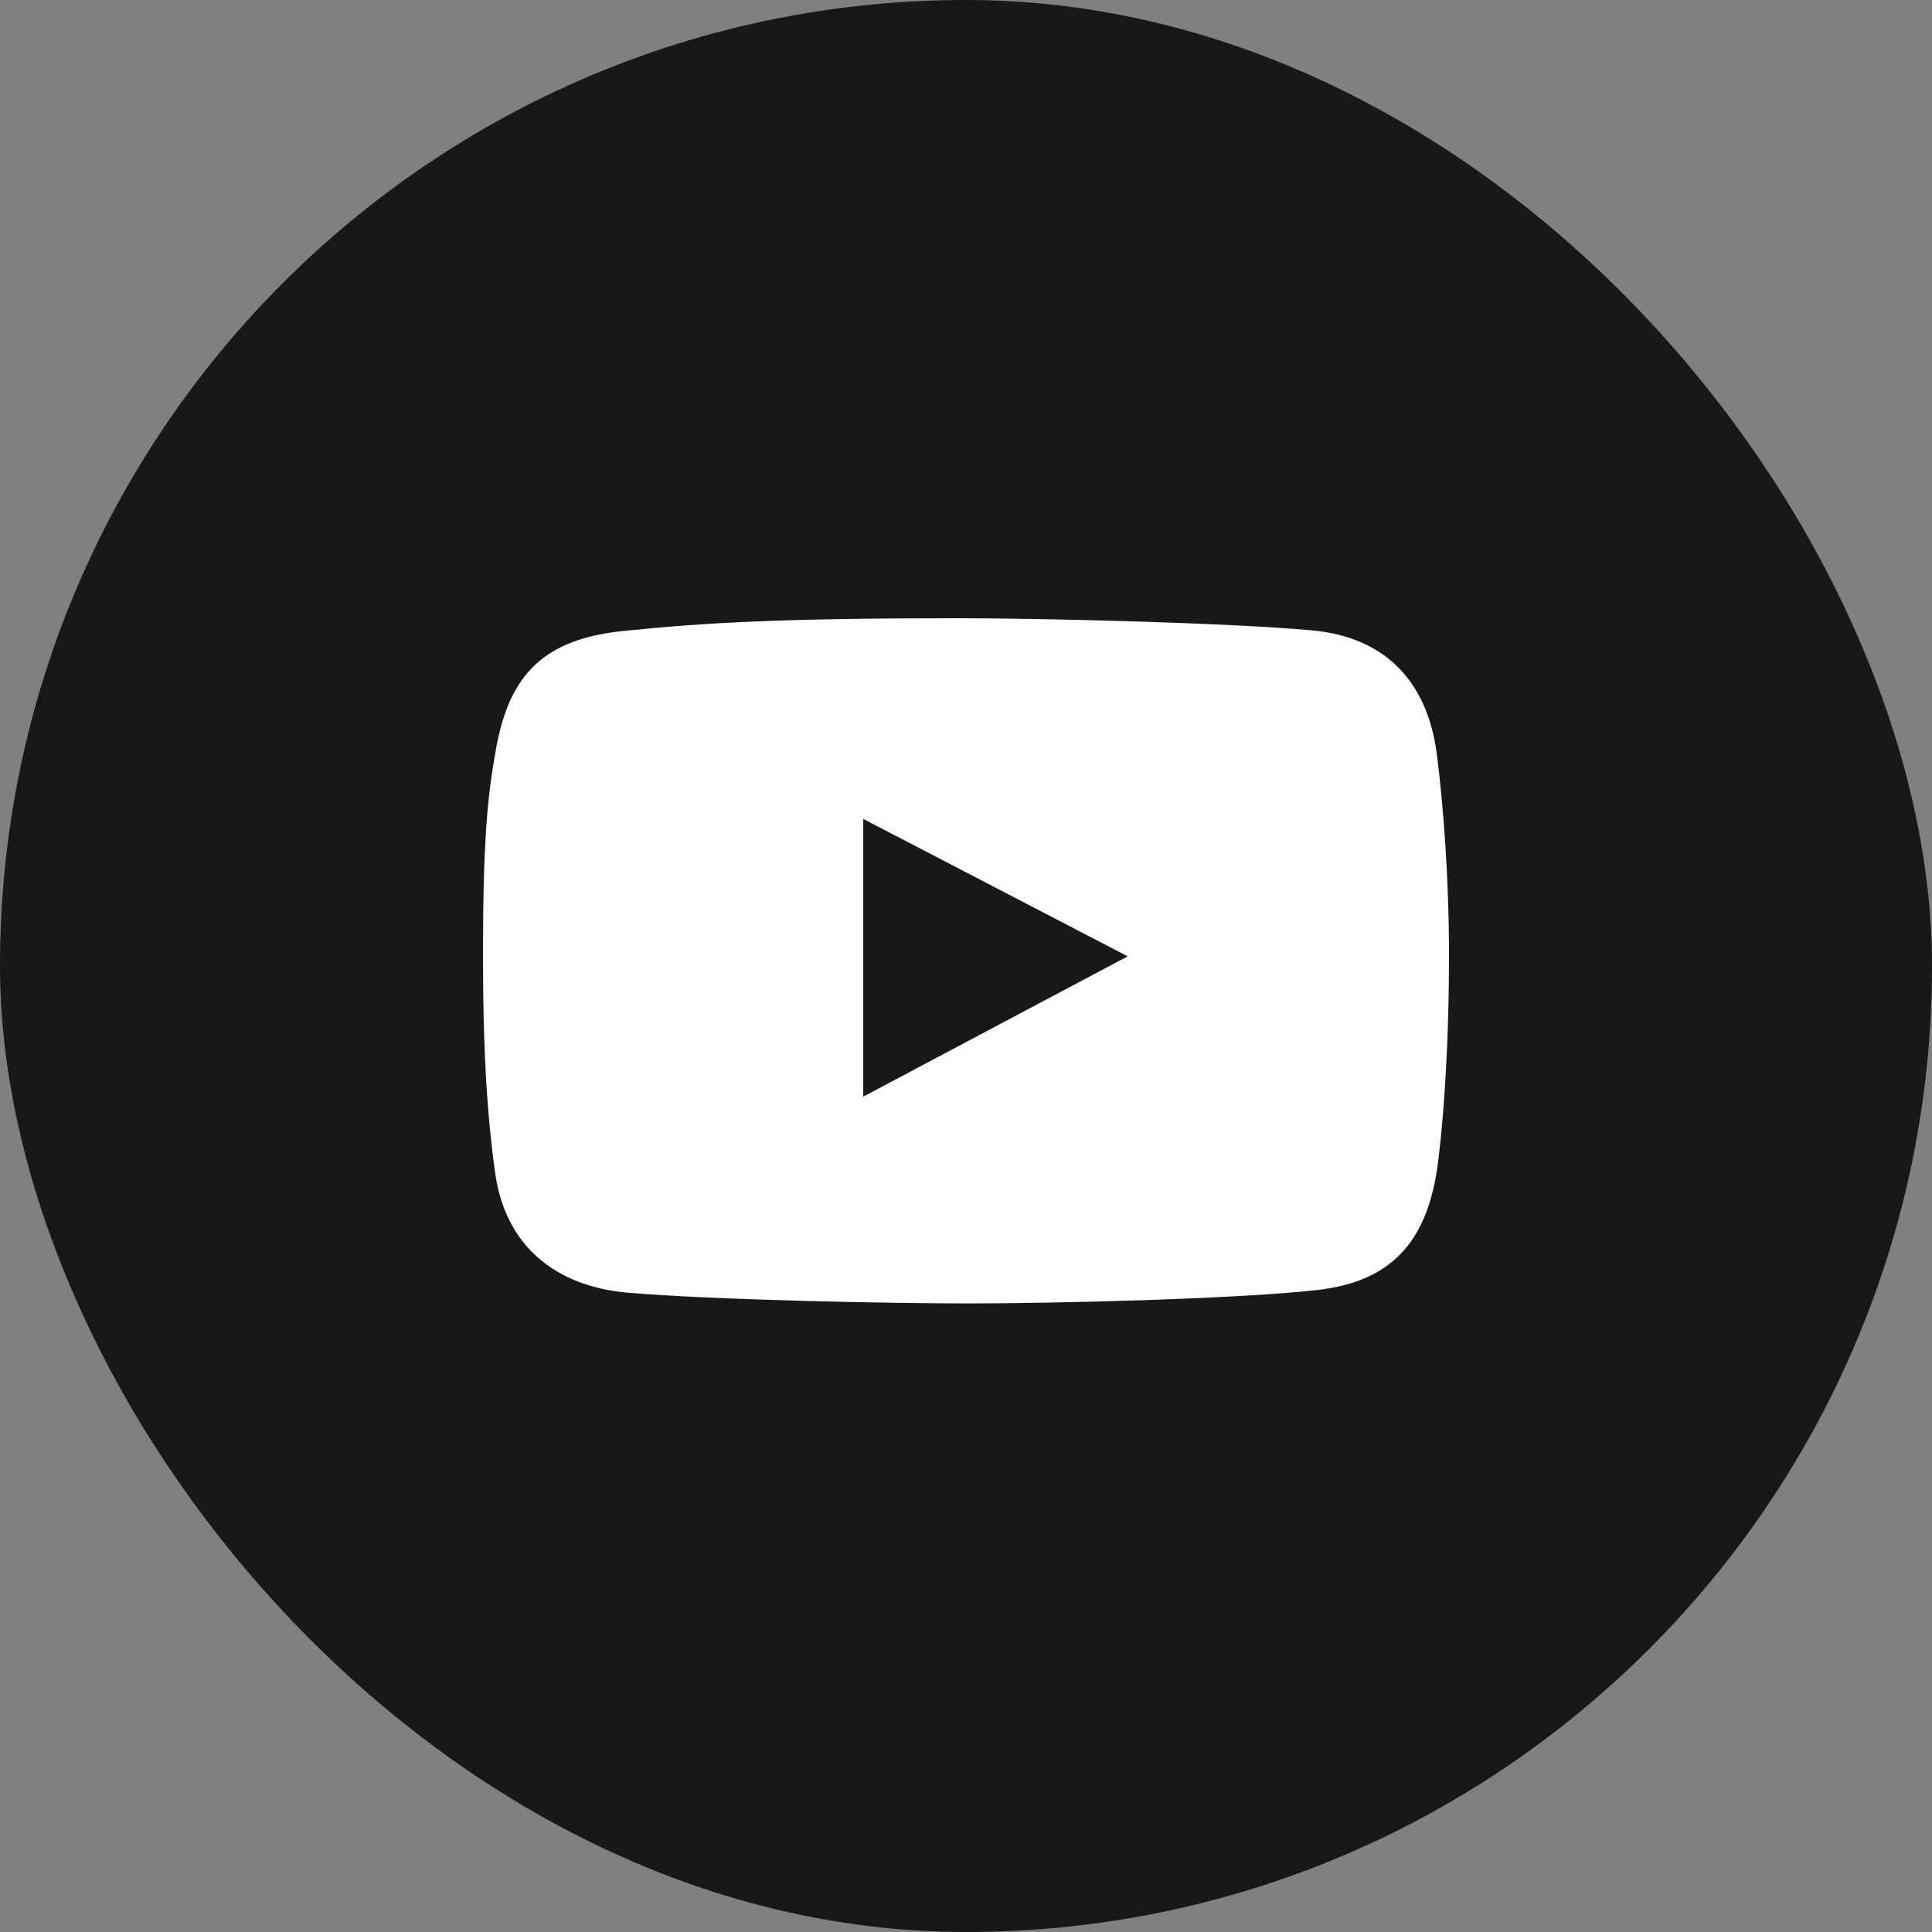
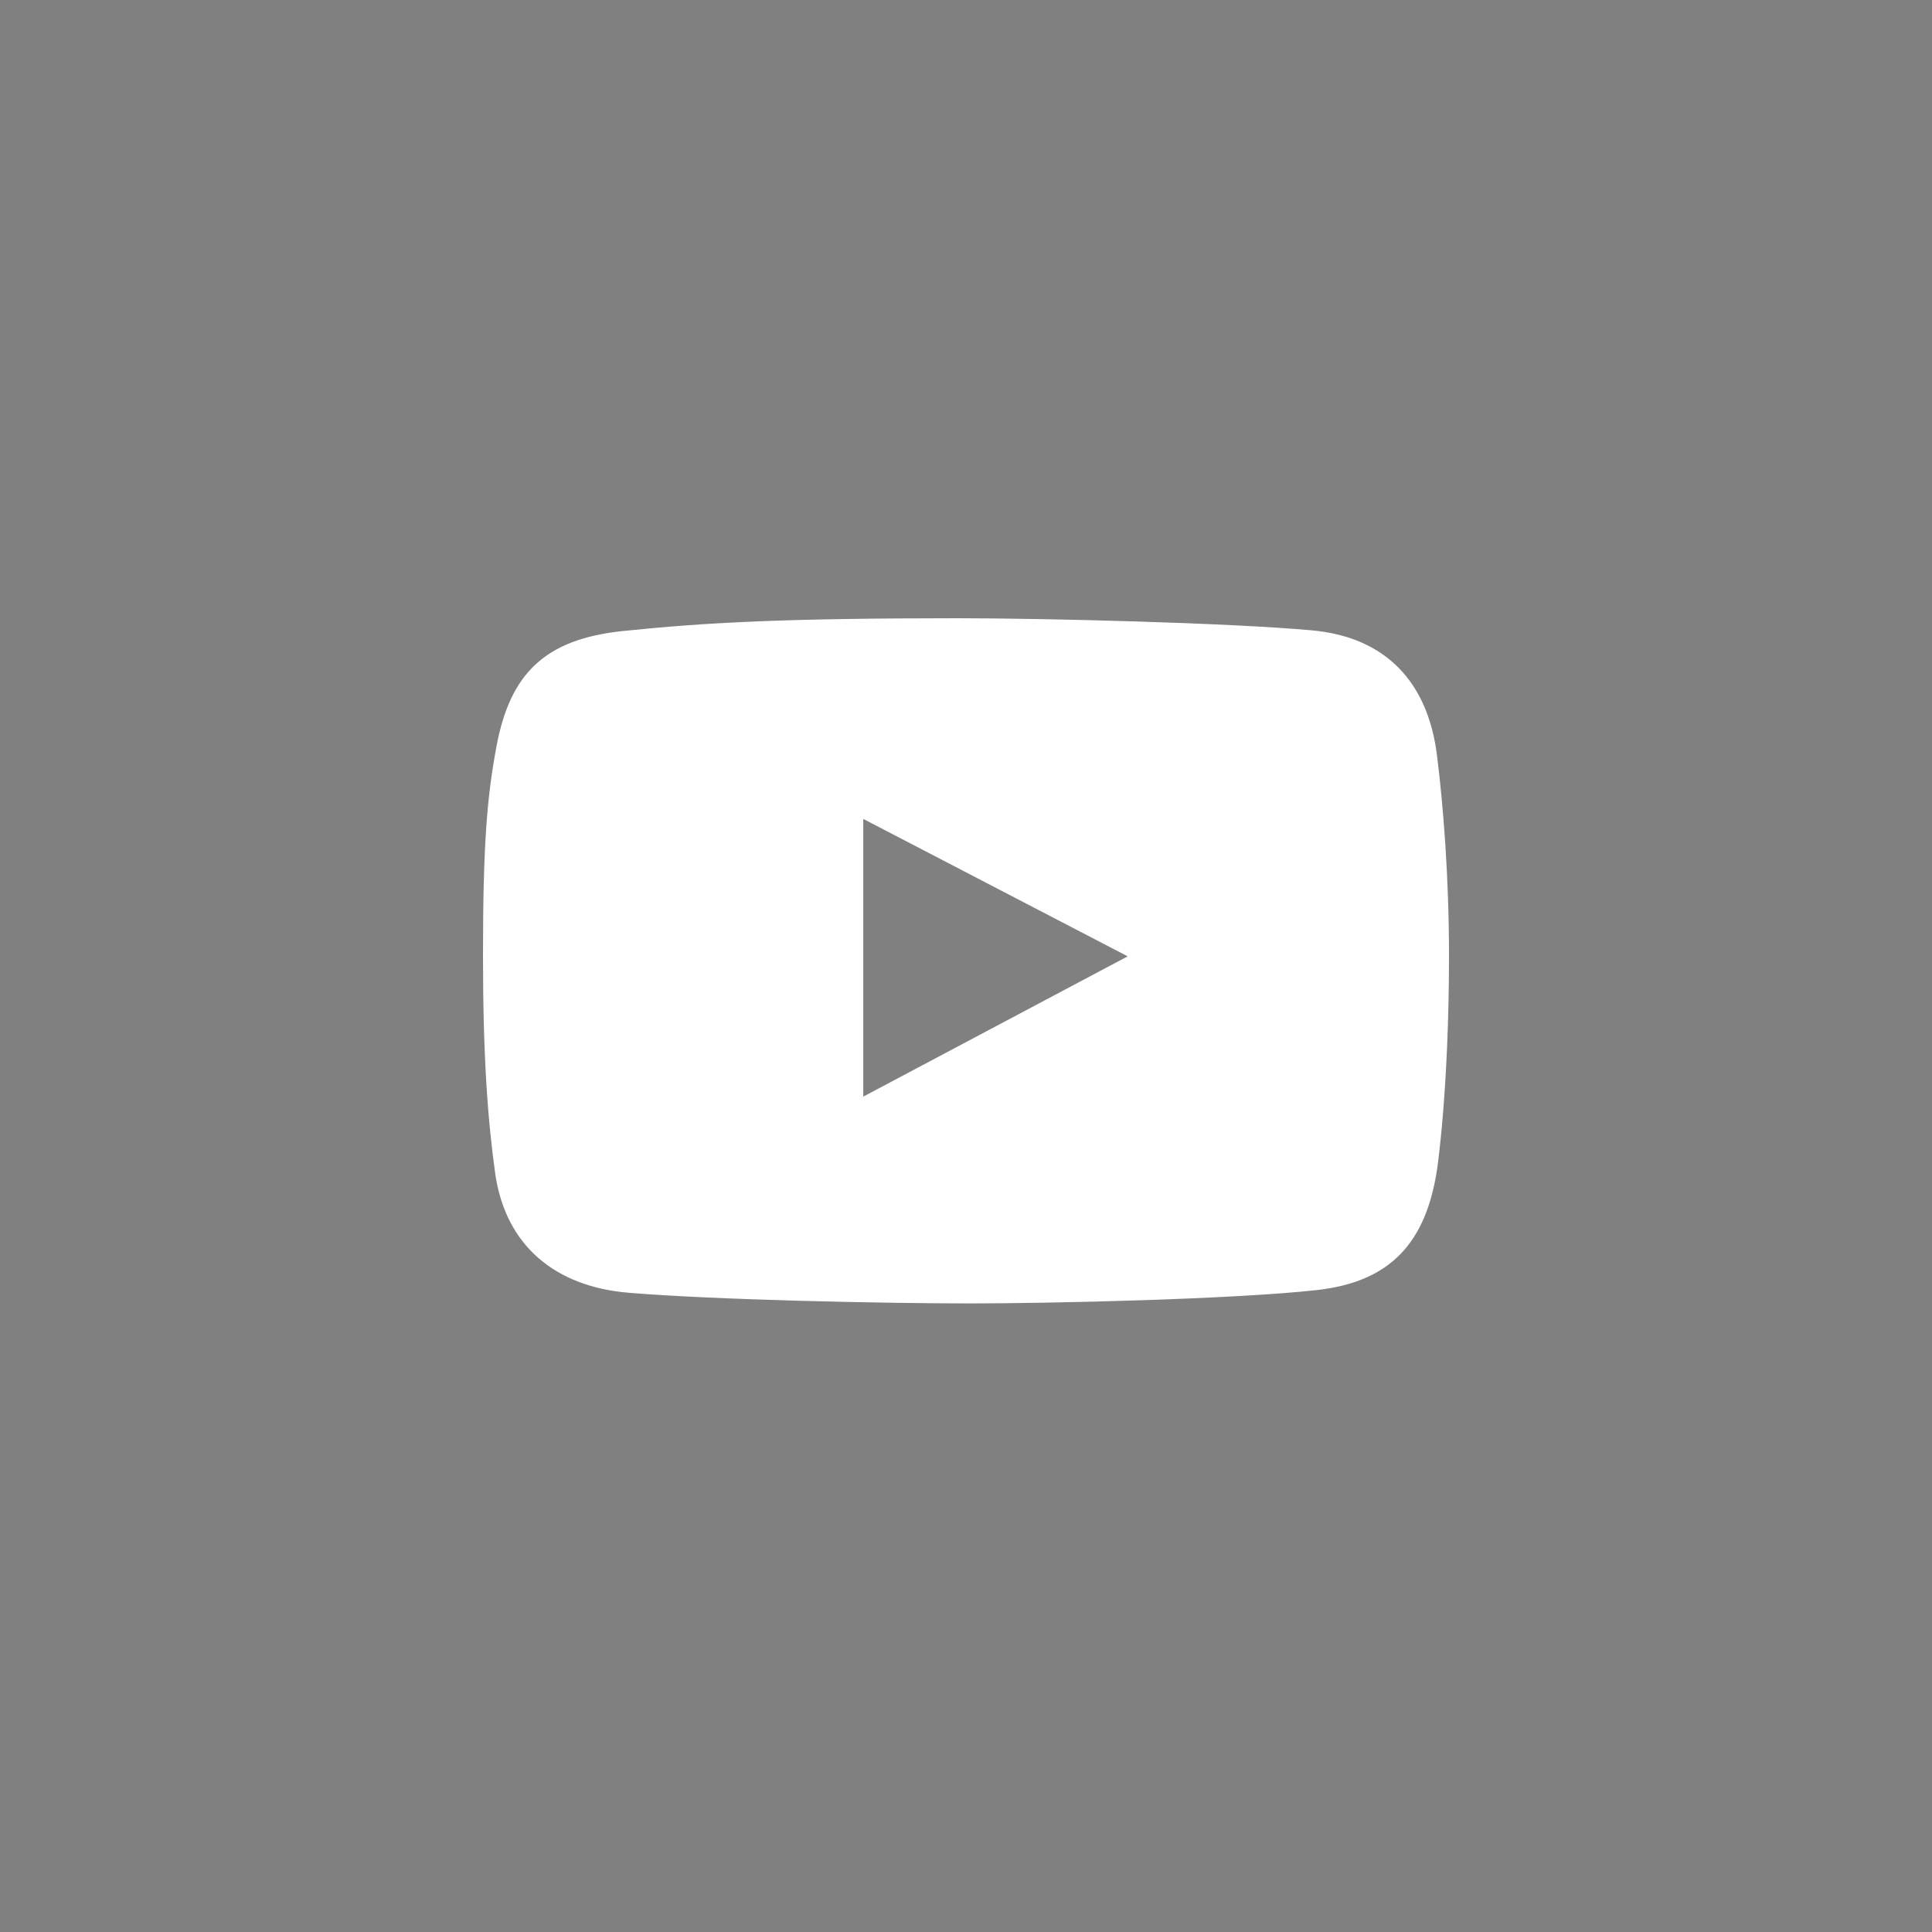
<svg xmlns="http://www.w3.org/2000/svg" width="23" height="23" viewBox="0 0 23 23" fill="none">
  <rect x="0" y="0" width="23" height="23" fill="#808080" stroke="none" />
-   <rect width="23" height="23" rx="11.5" fill="#181818" />
  <path d="M17.106 8.985C16.997 8.124 16.5 7.584 15.617 7.504C14.606 7.413 12.418 7.36 11.403 7.36C9.327 7.36 8.399 7.411 7.417 7.512C6.481 7.609 6.072 8.025 5.911 8.883C5.798 9.485 5.75 10.048 5.75 11.379C5.75 12.575 5.806 13.328 5.894 13.96C6.014 14.829 6.611 15.318 7.485 15.39C8.502 15.475 10.539 15.517 11.547 15.517C12.52 15.517 14.71 15.467 15.684 15.357C16.556 15.258 16.971 14.792 17.106 13.935C17.106 13.935 17.25 12.996 17.25 11.371C17.25 10.446 17.182 9.585 17.106 8.985ZM10.277 13.055V9.749L13.425 11.385L10.277 13.055Z" fill="white" />
</svg>